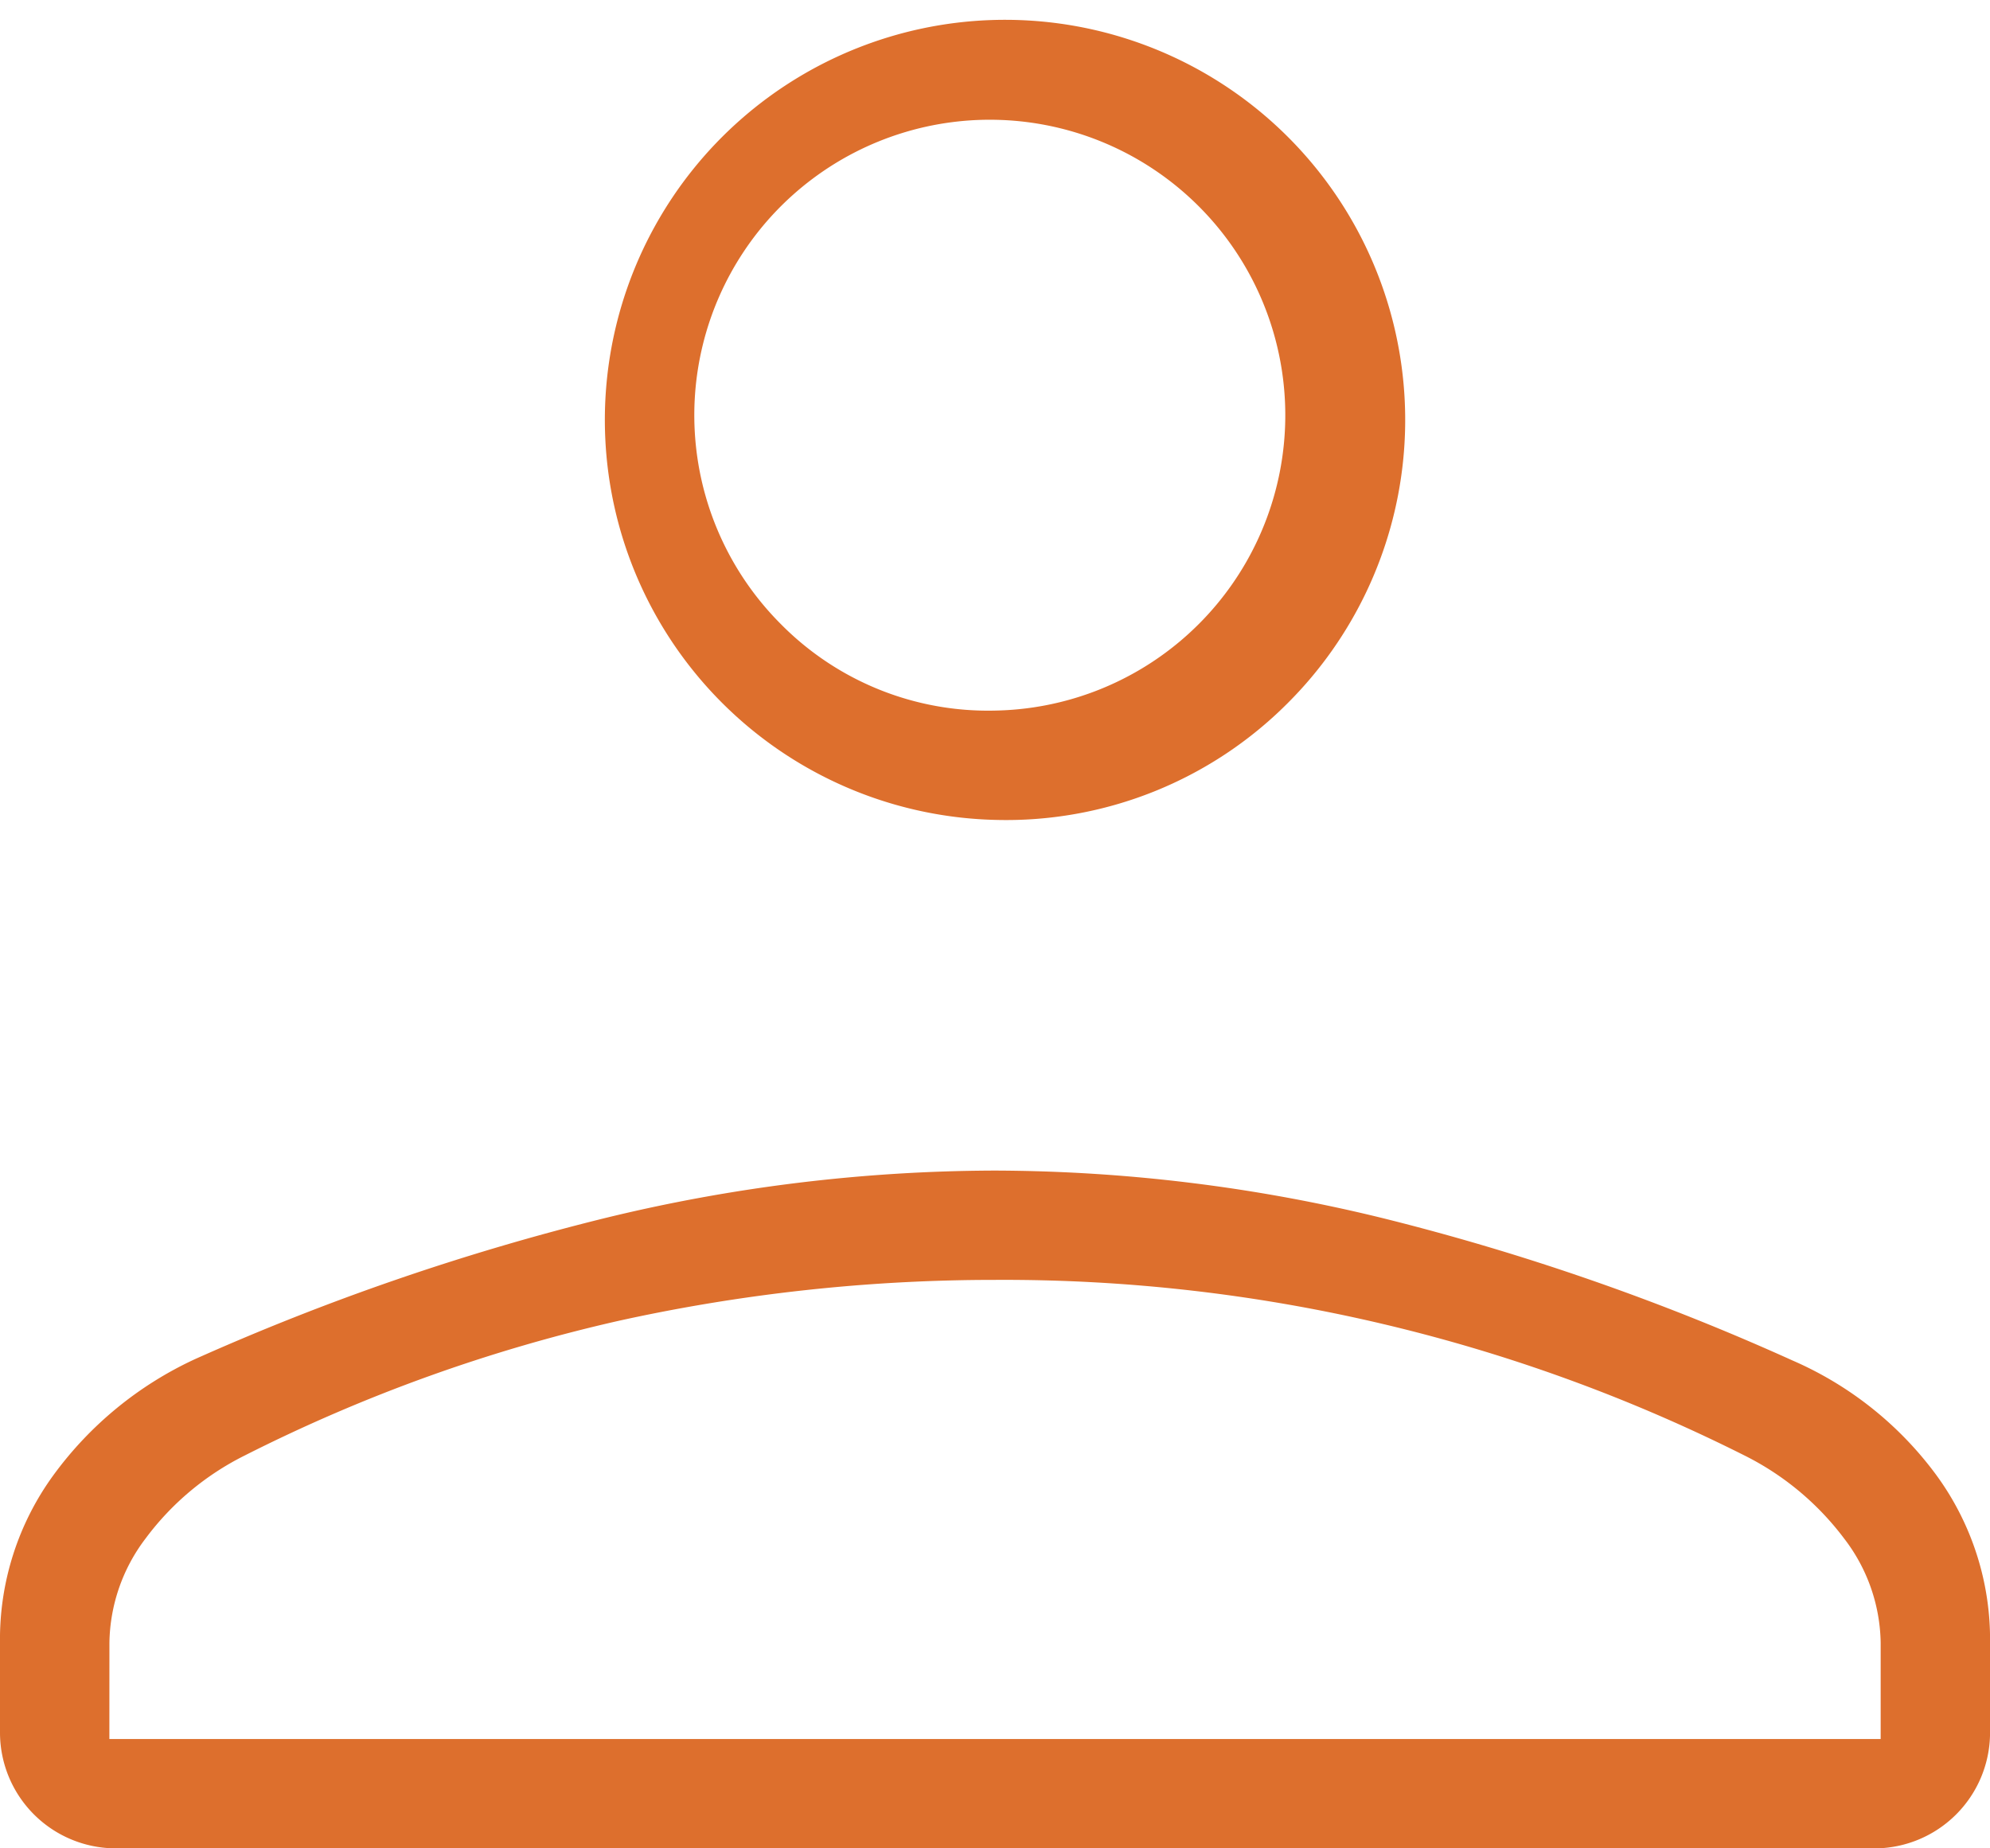
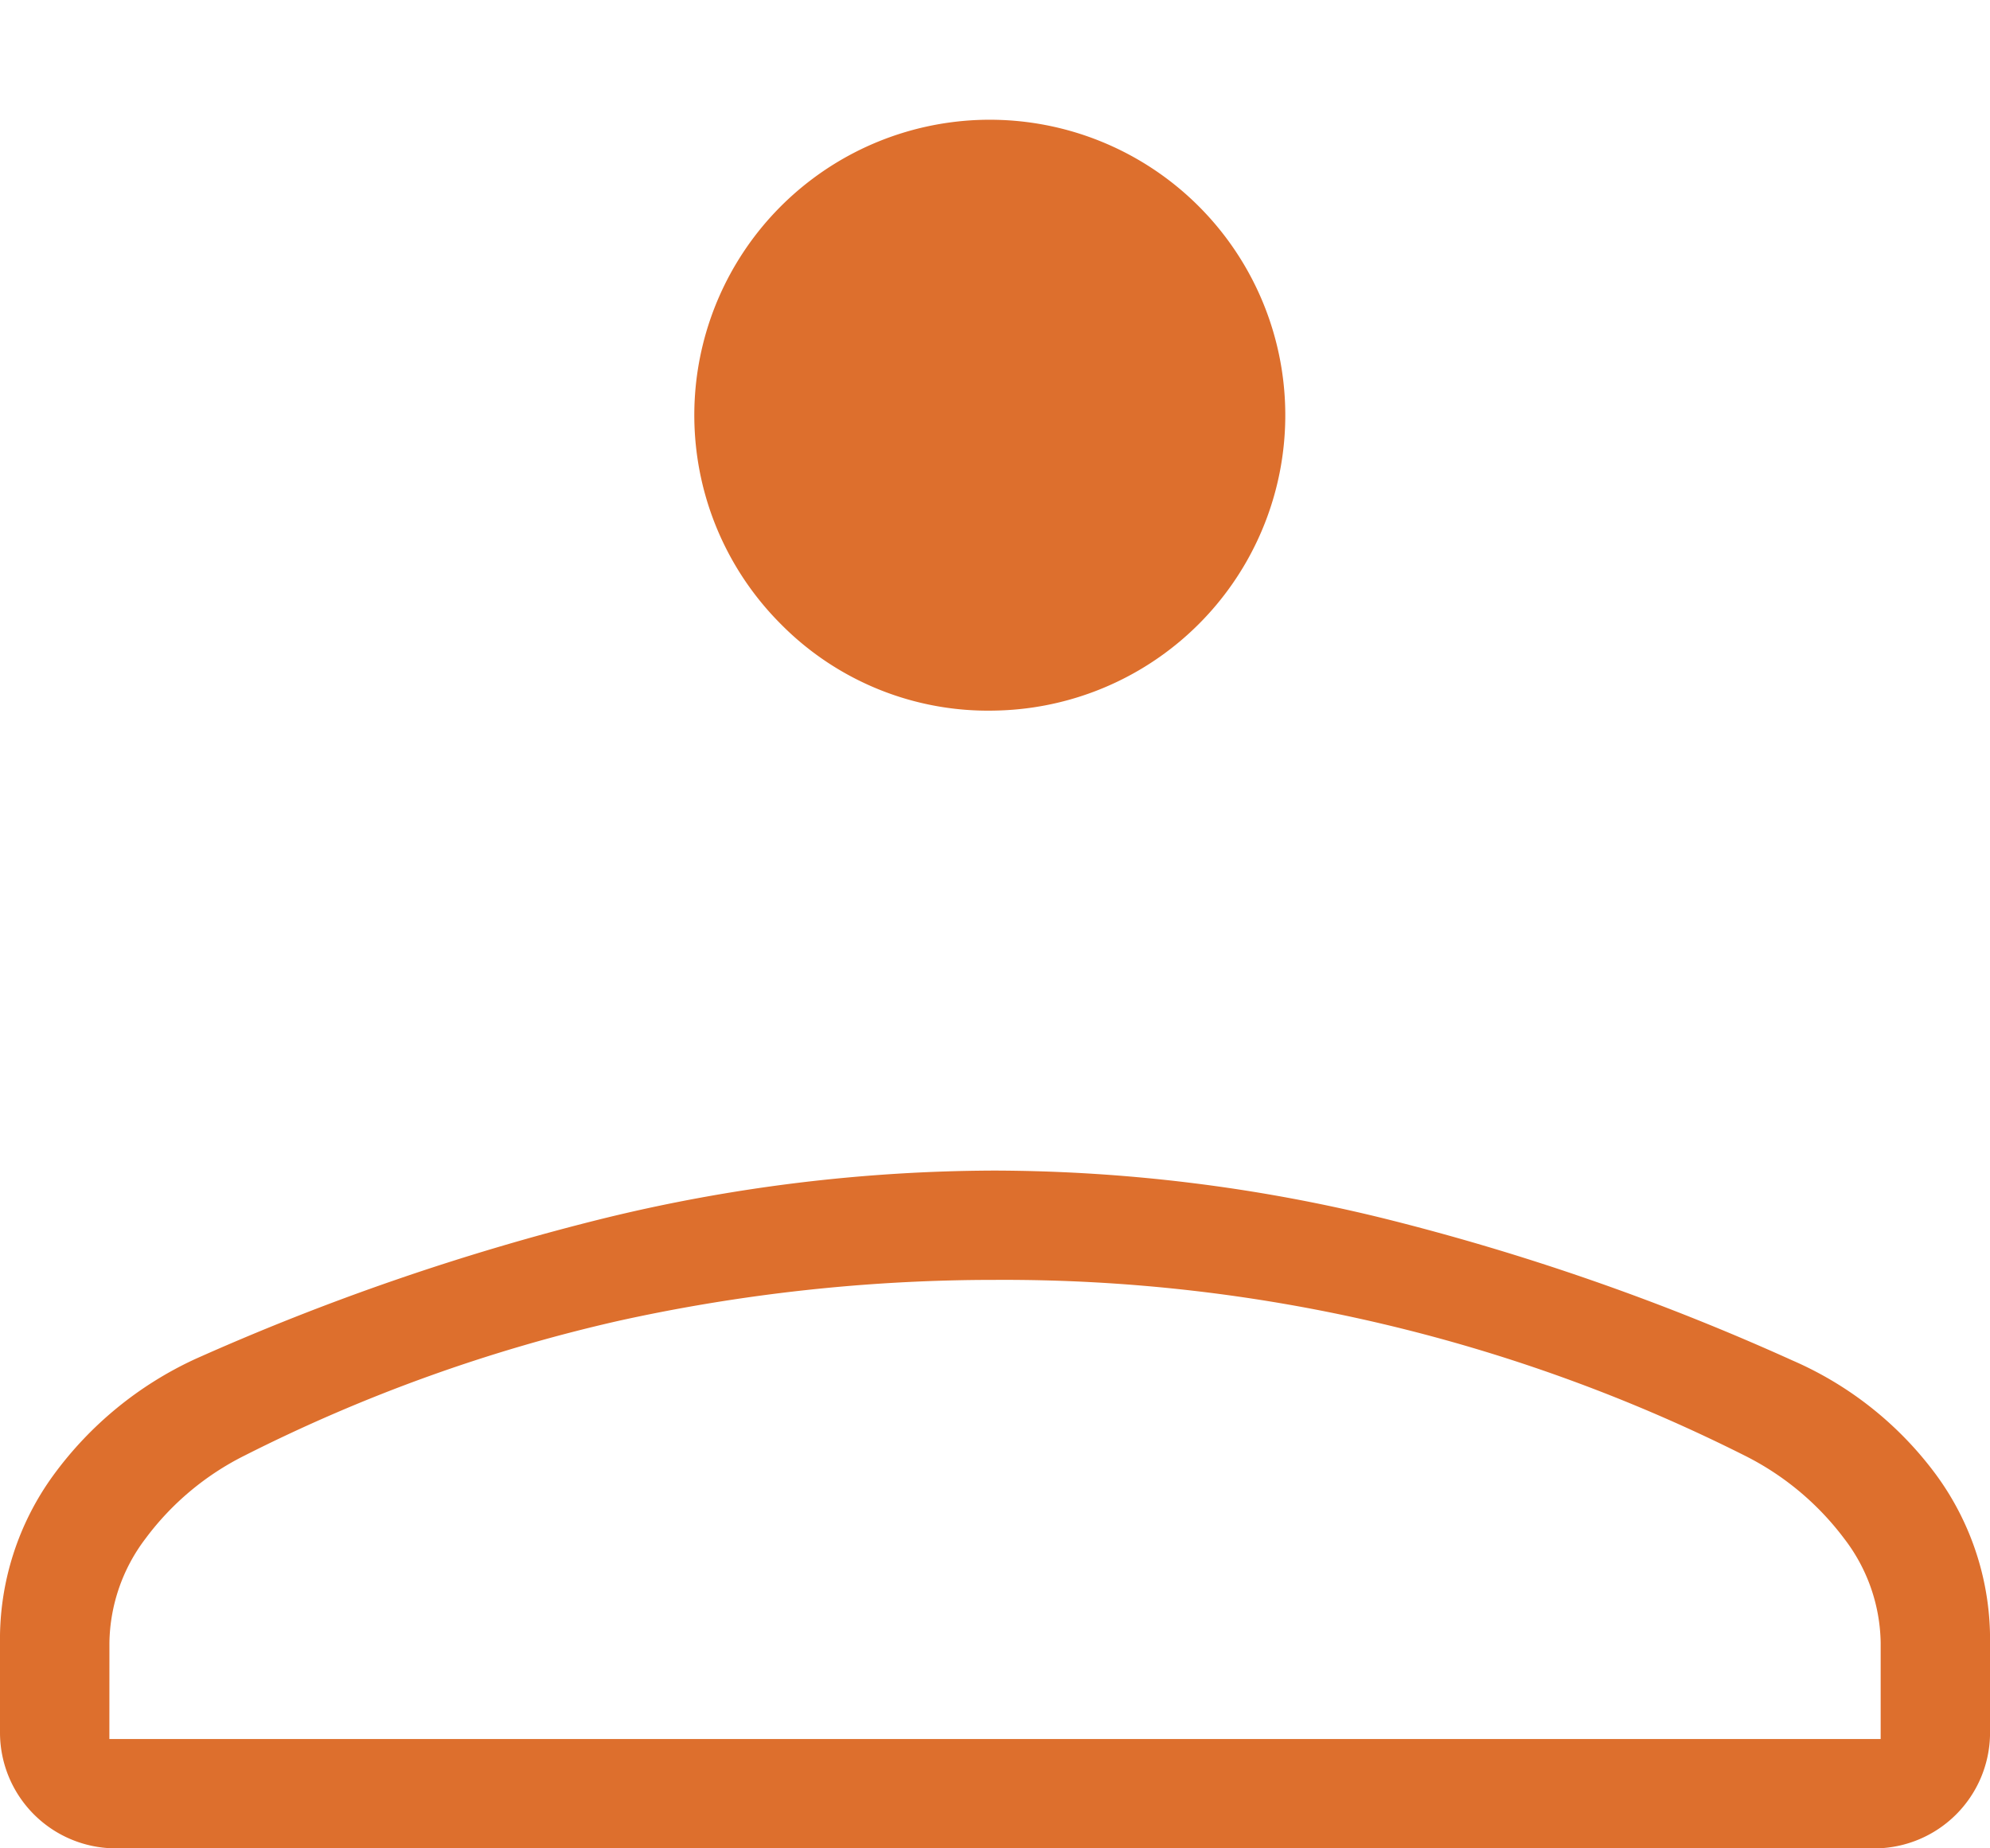
<svg xmlns="http://www.w3.org/2000/svg" width="44.448" height="41.291" viewBox="0 0 44.448 41.291" class="quick-links__person-icon">
-   <path fill="#dd6f2d" d="M22.224 18.316a8.938 8.938 0 1 1 6.544-2.615 8.877 8.877 0 0 1-6.544 2.615Zm19.66 22.975H2.564A2.588 2.588 0 0 1 0 38.727V36.7a6.225 6.225 0 0 1 1.2-3.755 8.14 8.14 0 0 1 3.156-2.583 54.289 54.289 0 0 1 9.129-3.144 37.085 37.085 0 0 1 8.734-1.068 36.7 36.7 0 0 1 8.727 1.078 53.491 53.491 0 0 1 9.088 3.163 7.89 7.89 0 0 1 3.215 2.561 6.224 6.224 0 0 1 1.2 3.749v2.027a2.588 2.588 0 0 1-2.564 2.564ZM2.443 38.849h39.563V36.7a3.908 3.908 0 0 0-.815-2.329 6.3 6.3 0 0 0-2.232-1.859 36.818 36.818 0 0 0-16.735-3.92 38.95 38.95 0 0 0-8.4.913 36.232 36.232 0 0 0-8.352 3.007 6.21 6.21 0 0 0-2.222 1.859 3.936 3.936 0 0 0-.806 2.329Zm19.782-22.975a6.6 6.6 0 1 0-4.784-1.932 6.5 6.5 0 0 0 4.783 1.932Zm-.001-6.716Zm0 29.691Z" />
+   <path fill="#dd6f2d" d="M22.224 18.316Zm19.66 22.975H2.564A2.588 2.588 0 0 1 0 38.727V36.7a6.225 6.225 0 0 1 1.2-3.755 8.14 8.14 0 0 1 3.156-2.583 54.289 54.289 0 0 1 9.129-3.144 37.085 37.085 0 0 1 8.734-1.068 36.7 36.7 0 0 1 8.727 1.078 53.491 53.491 0 0 1 9.088 3.163 7.89 7.89 0 0 1 3.215 2.561 6.224 6.224 0 0 1 1.2 3.749v2.027a2.588 2.588 0 0 1-2.564 2.564ZM2.443 38.849h39.563V36.7a3.908 3.908 0 0 0-.815-2.329 6.3 6.3 0 0 0-2.232-1.859 36.818 36.818 0 0 0-16.735-3.92 38.95 38.95 0 0 0-8.4.913 36.232 36.232 0 0 0-8.352 3.007 6.21 6.21 0 0 0-2.222 1.859 3.936 3.936 0 0 0-.806 2.329Zm19.782-22.975a6.6 6.6 0 1 0-4.784-1.932 6.5 6.5 0 0 0 4.783 1.932Zm-.001-6.716Zm0 29.691Z" />
</svg>